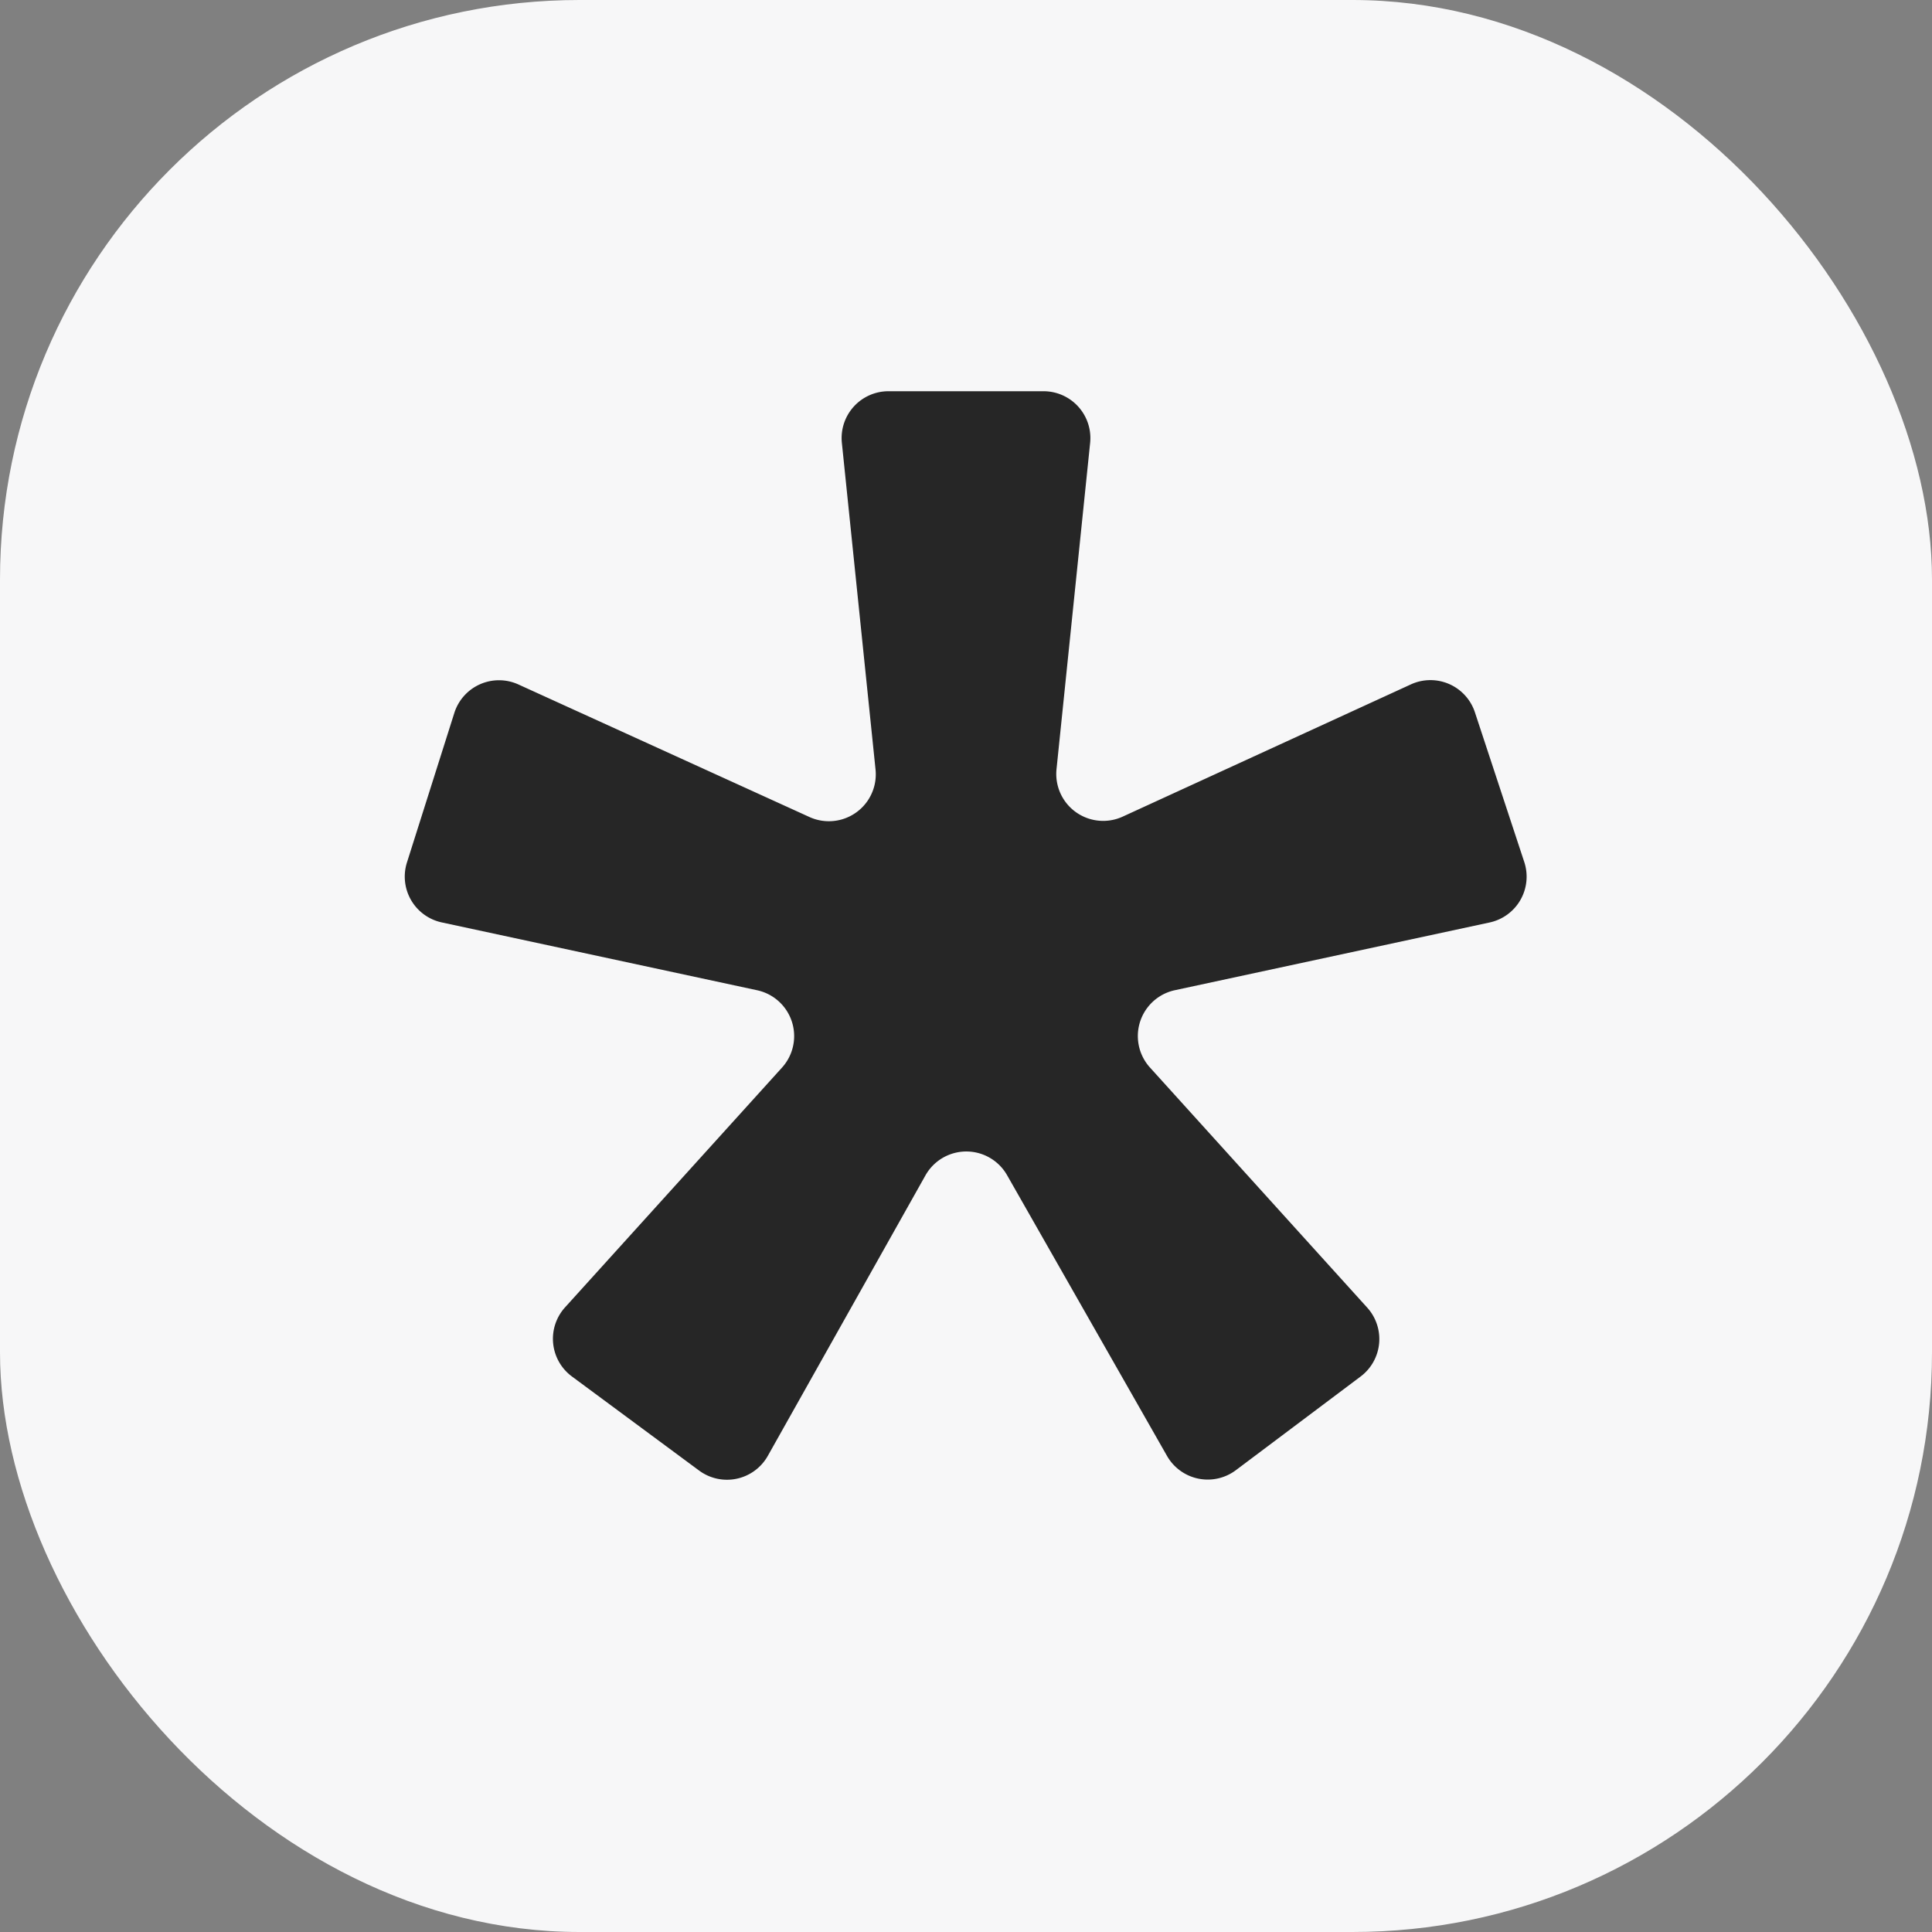
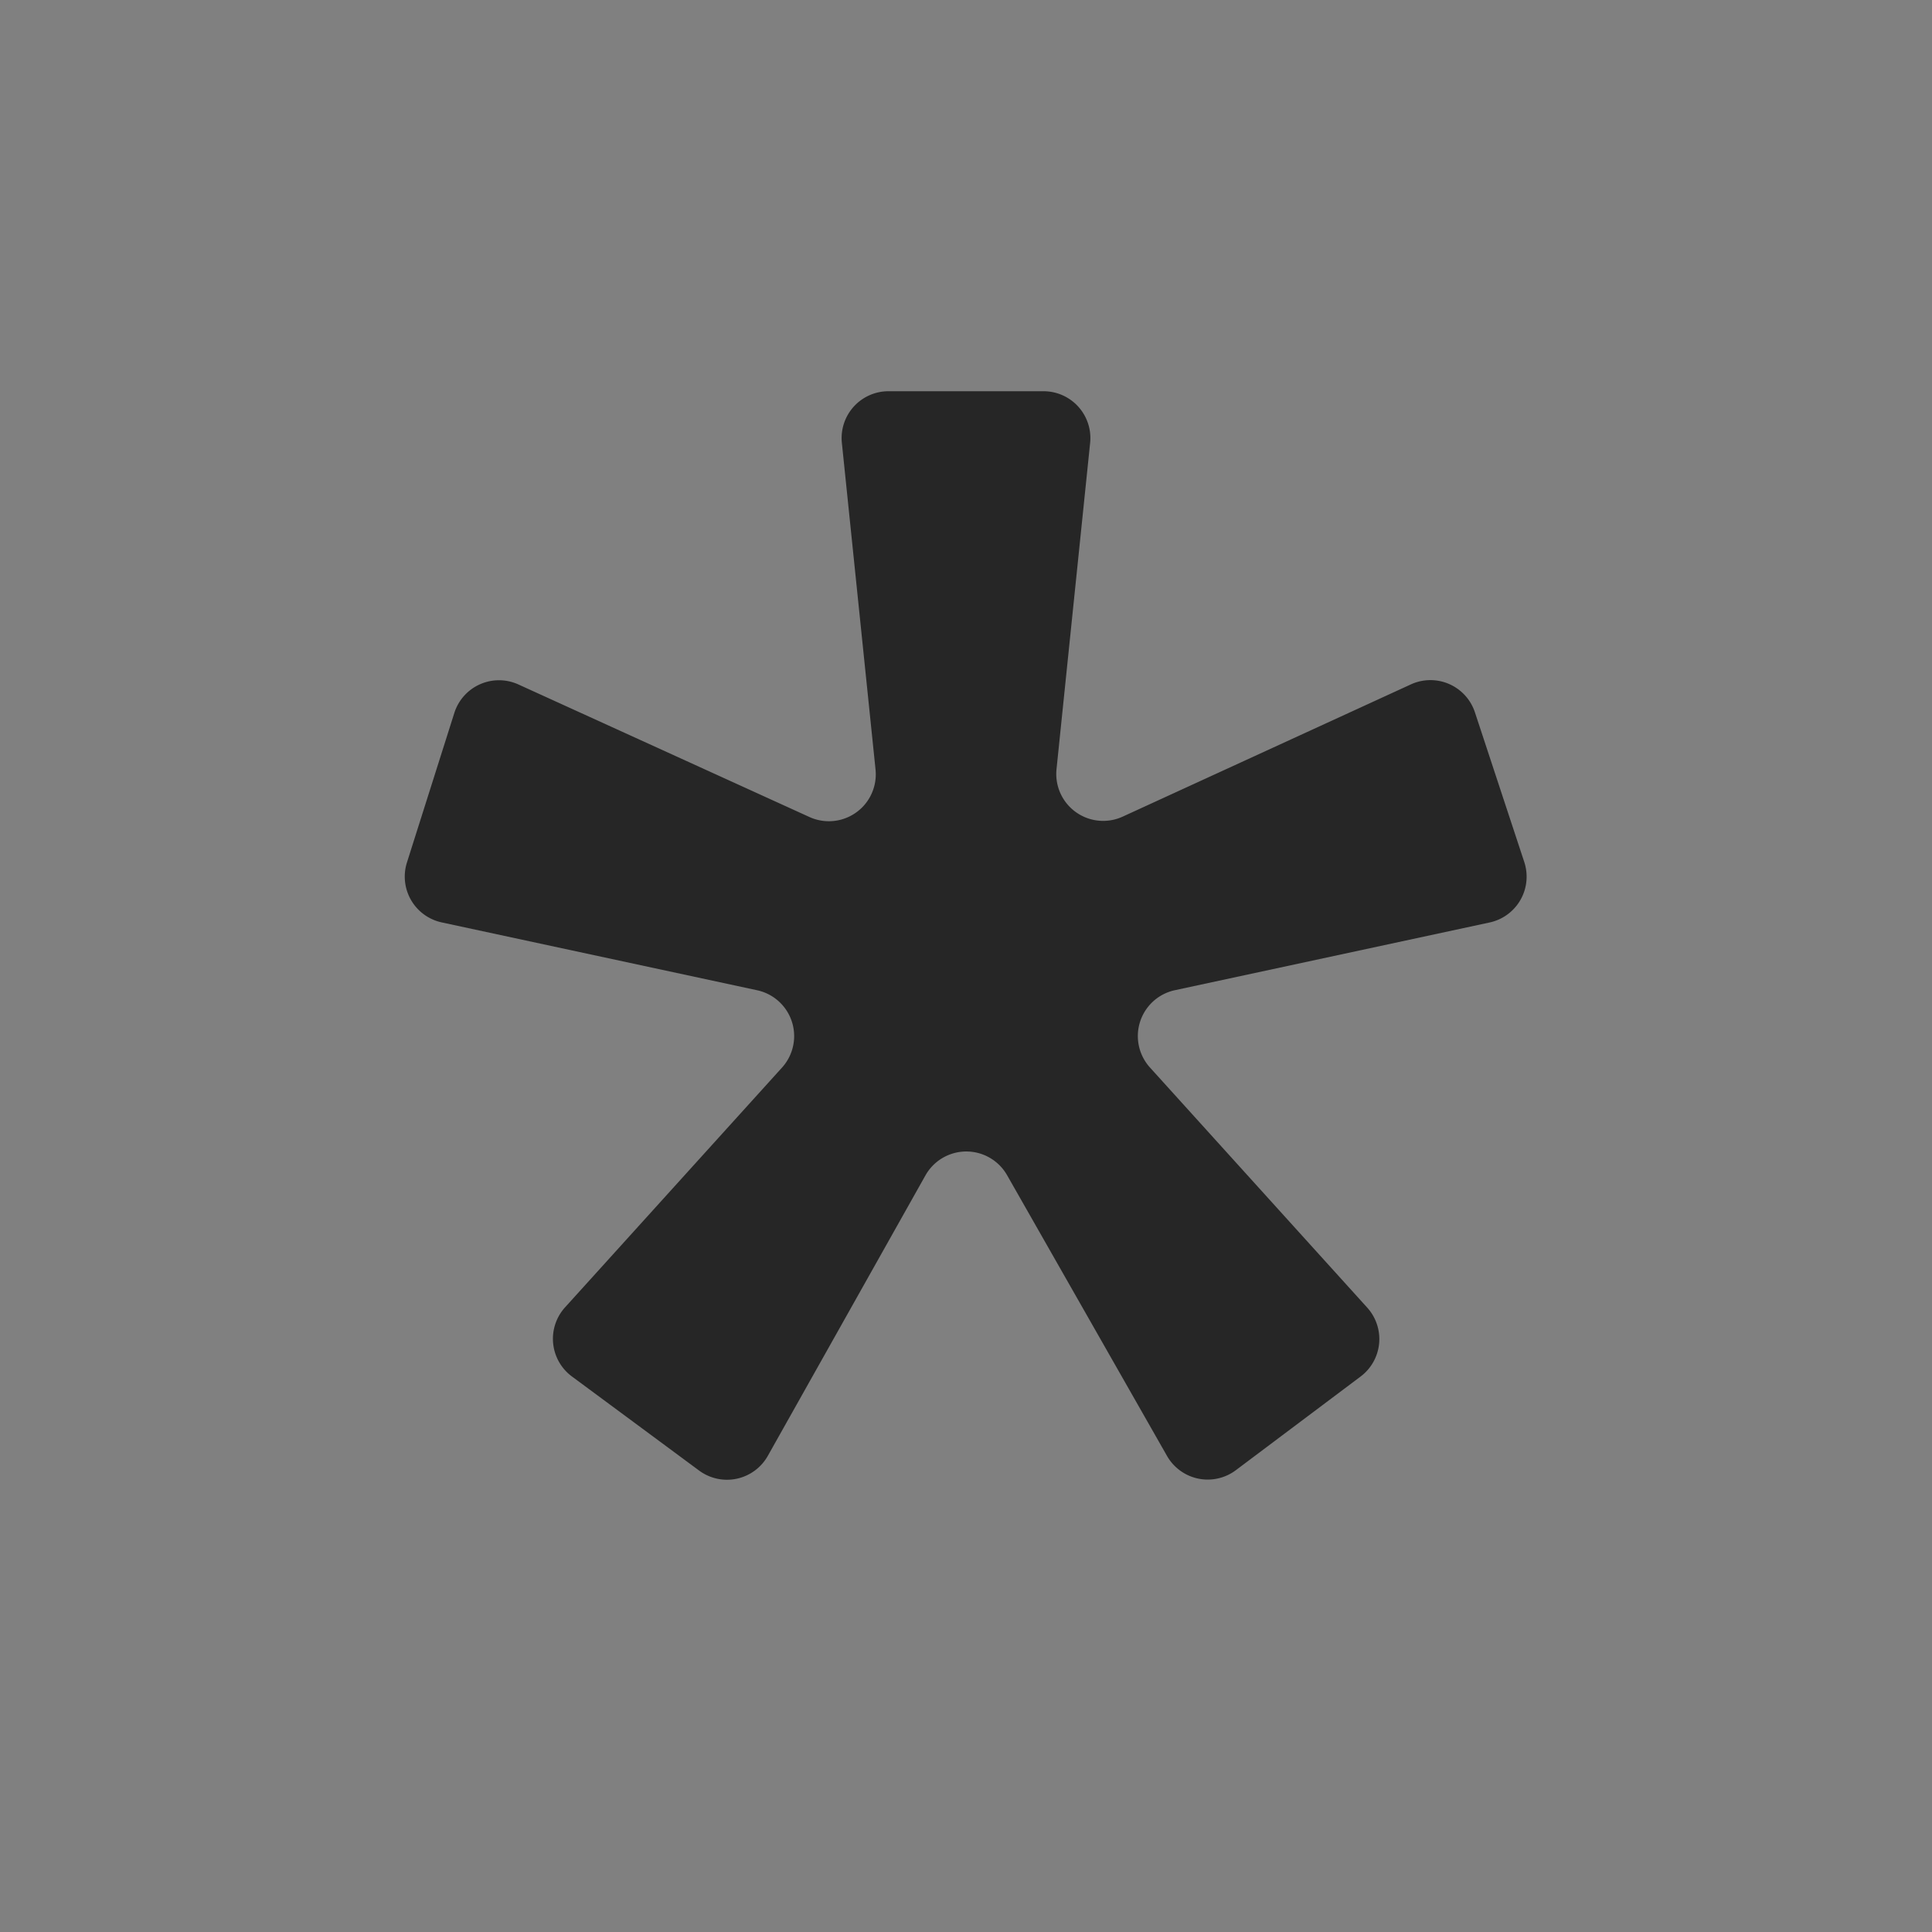
<svg xmlns="http://www.w3.org/2000/svg" width="40" height="40" fill="none">
  <rect width="100%" height="100%" fill="#808080" stroke="none" />
  <g clip-path="url(#a)">
-     <rect width="40" height="40" fill="#F7F7F8" rx="12" />
    <path fill="#262626" d="M25.588 30.438a.97.97 0 0 1-1.427-.296L20.85 24.33a.971.971 0 0 0-1.69.006l-3.262 5.804a.97.97 0 0 1-1.424.306l-2.632-1.947a.97.97 0 0 1-.143-1.432l4.492-4.964a.971.971 0 0 0-.516-1.601l-6.527-1.404a.97.97 0 0 1-.722-1.243l.98-3.093a.97.97 0 0 1 1.329-.59l6.023 2.743a.971.971 0 0 0 1.369-.983L17.43 9.17a.97.97 0 0 1 .966-1.07h3.207a.97.97 0 0 1 .967 1.07l-.696 6.755a.971.971 0 0 0 1.371.982l5.965-2.737a.97.97 0 0 1 1.327.579l1.021 3.097a.97.97 0 0 1-.718 1.253l-6.515 1.402a.971.971 0 0 0-.516 1.601l4.497 4.97a.97.97 0 0 1-.137 1.428z" />
  </g>
  <defs>
    <clipPath id="a">
      <rect width="40" height="40" fill="#fff" rx="12" />
    </clipPath>
  </defs>
</svg>